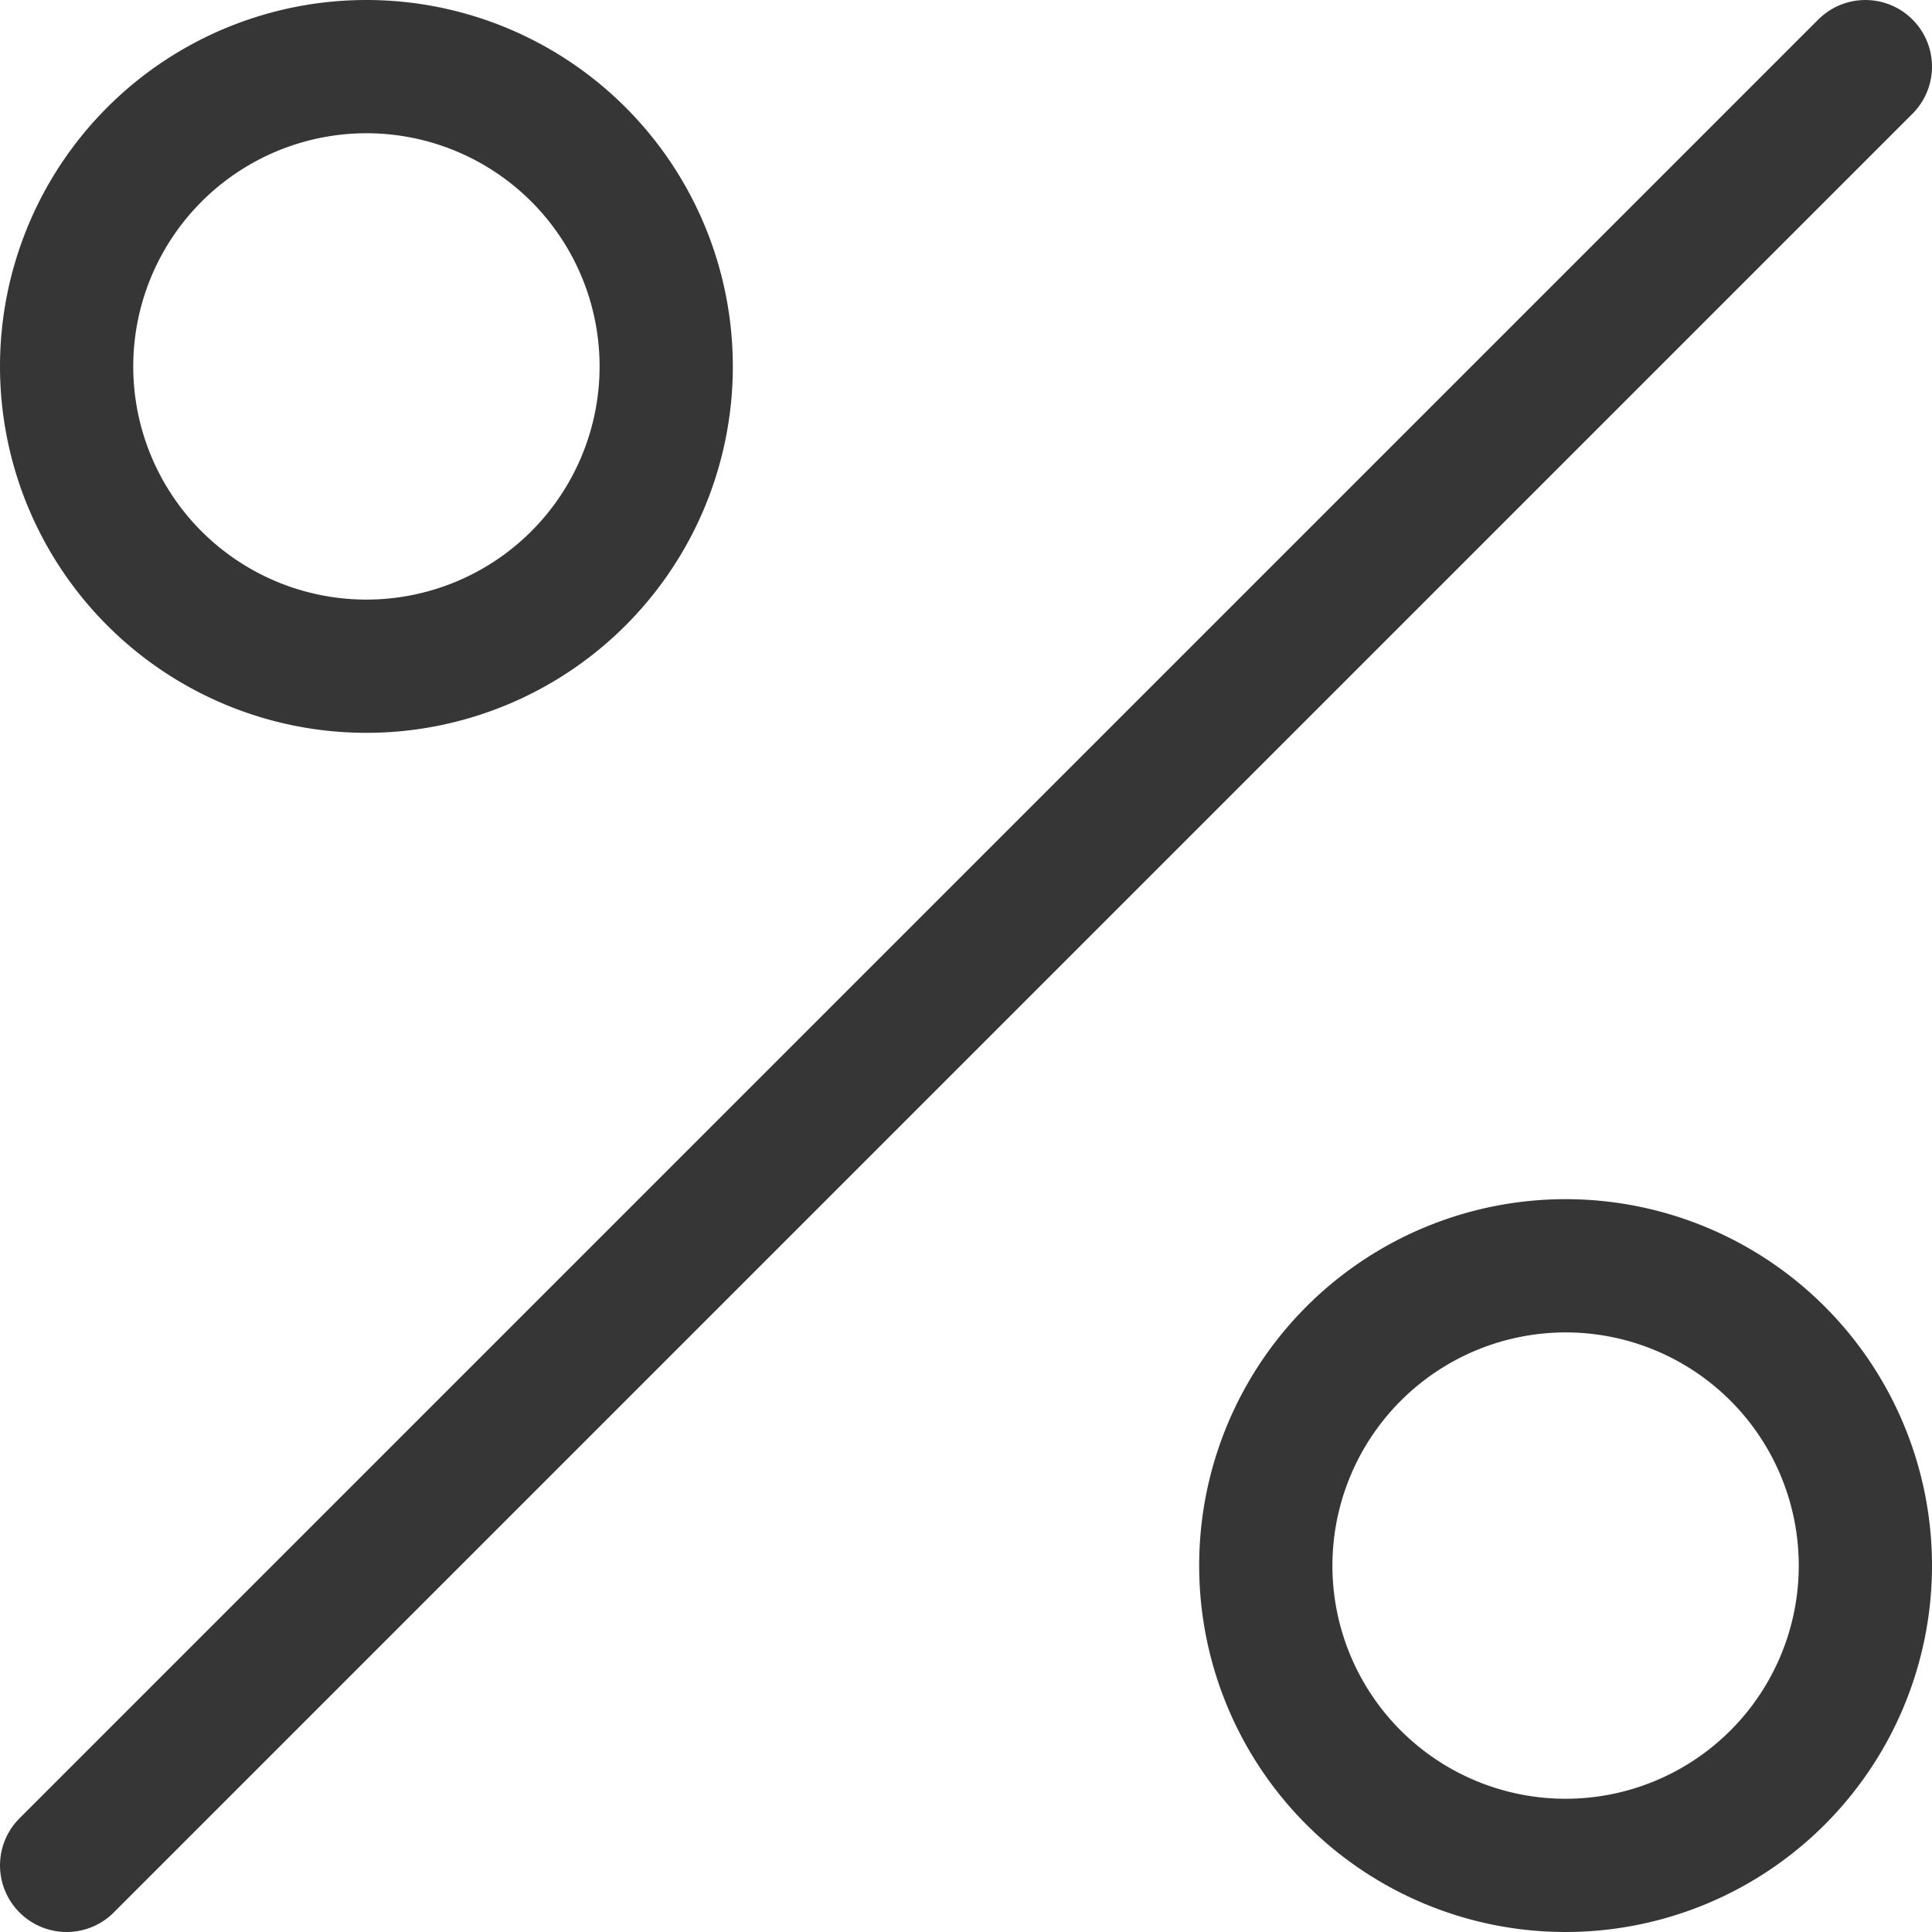
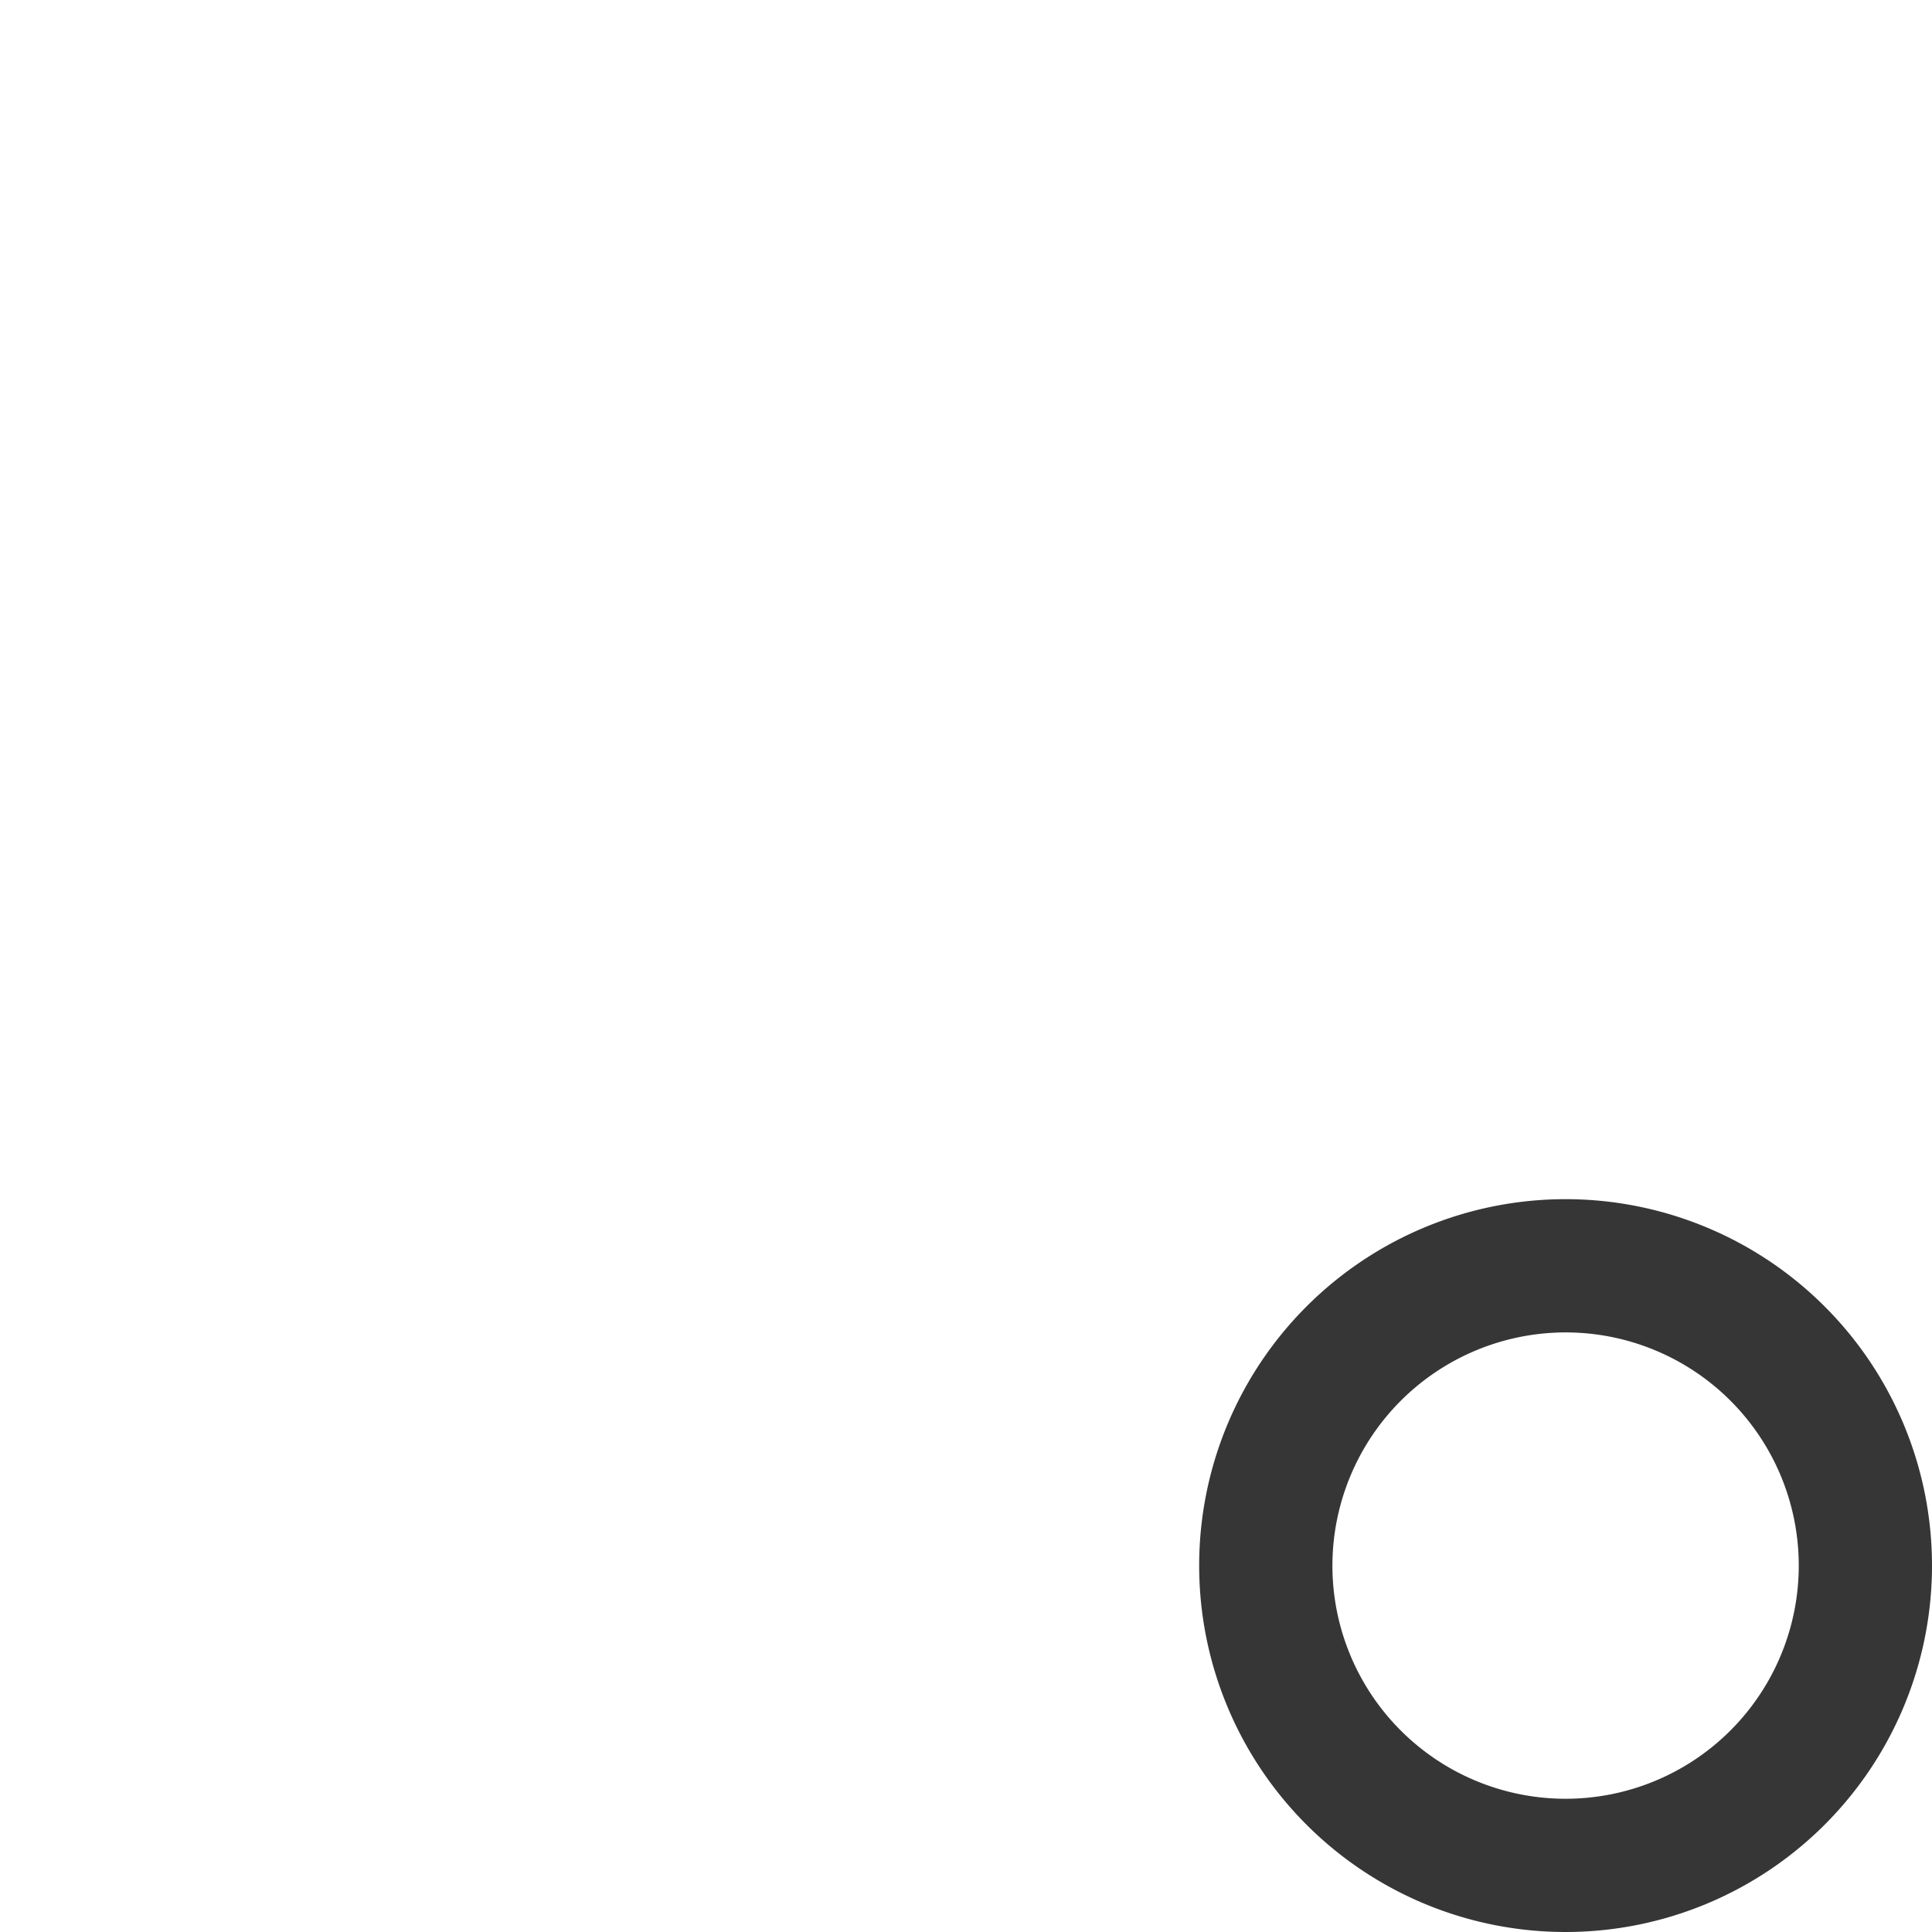
<svg xmlns="http://www.w3.org/2000/svg" id="Layer_1" data-name="Layer 1" width="87" height="87" viewBox="0 0 87 87">
  <defs>
    <style>.cls-1{fill:none;stroke:#363636;stroke-linecap:round;stroke-miterlimit:10;stroke-width:6px;fill-rule:evenodd;}.cls-2{fill:#363636;}</style>
  </defs>
  <title>percent</title>
-   <path class="cls-1" d="M84,3,3,84" />
-   <path class="cls-2" d="M16.5,6A10.5,10.5,0,1,1,6,16.5,10.51,10.51,0,0,1,16.5,6m0-6A16.5,16.5,0,1,0,33,16.5,16.5,16.5,0,0,0,16.5,0Z" />
  <path class="cls-2" d="M70.5,60A10.5,10.5,0,1,1,60,70.5,10.51,10.51,0,0,1,70.5,60m0-6A16.5,16.5,0,1,0,87,70.5,16.5,16.5,0,0,0,70.5,54Z" />
</svg>